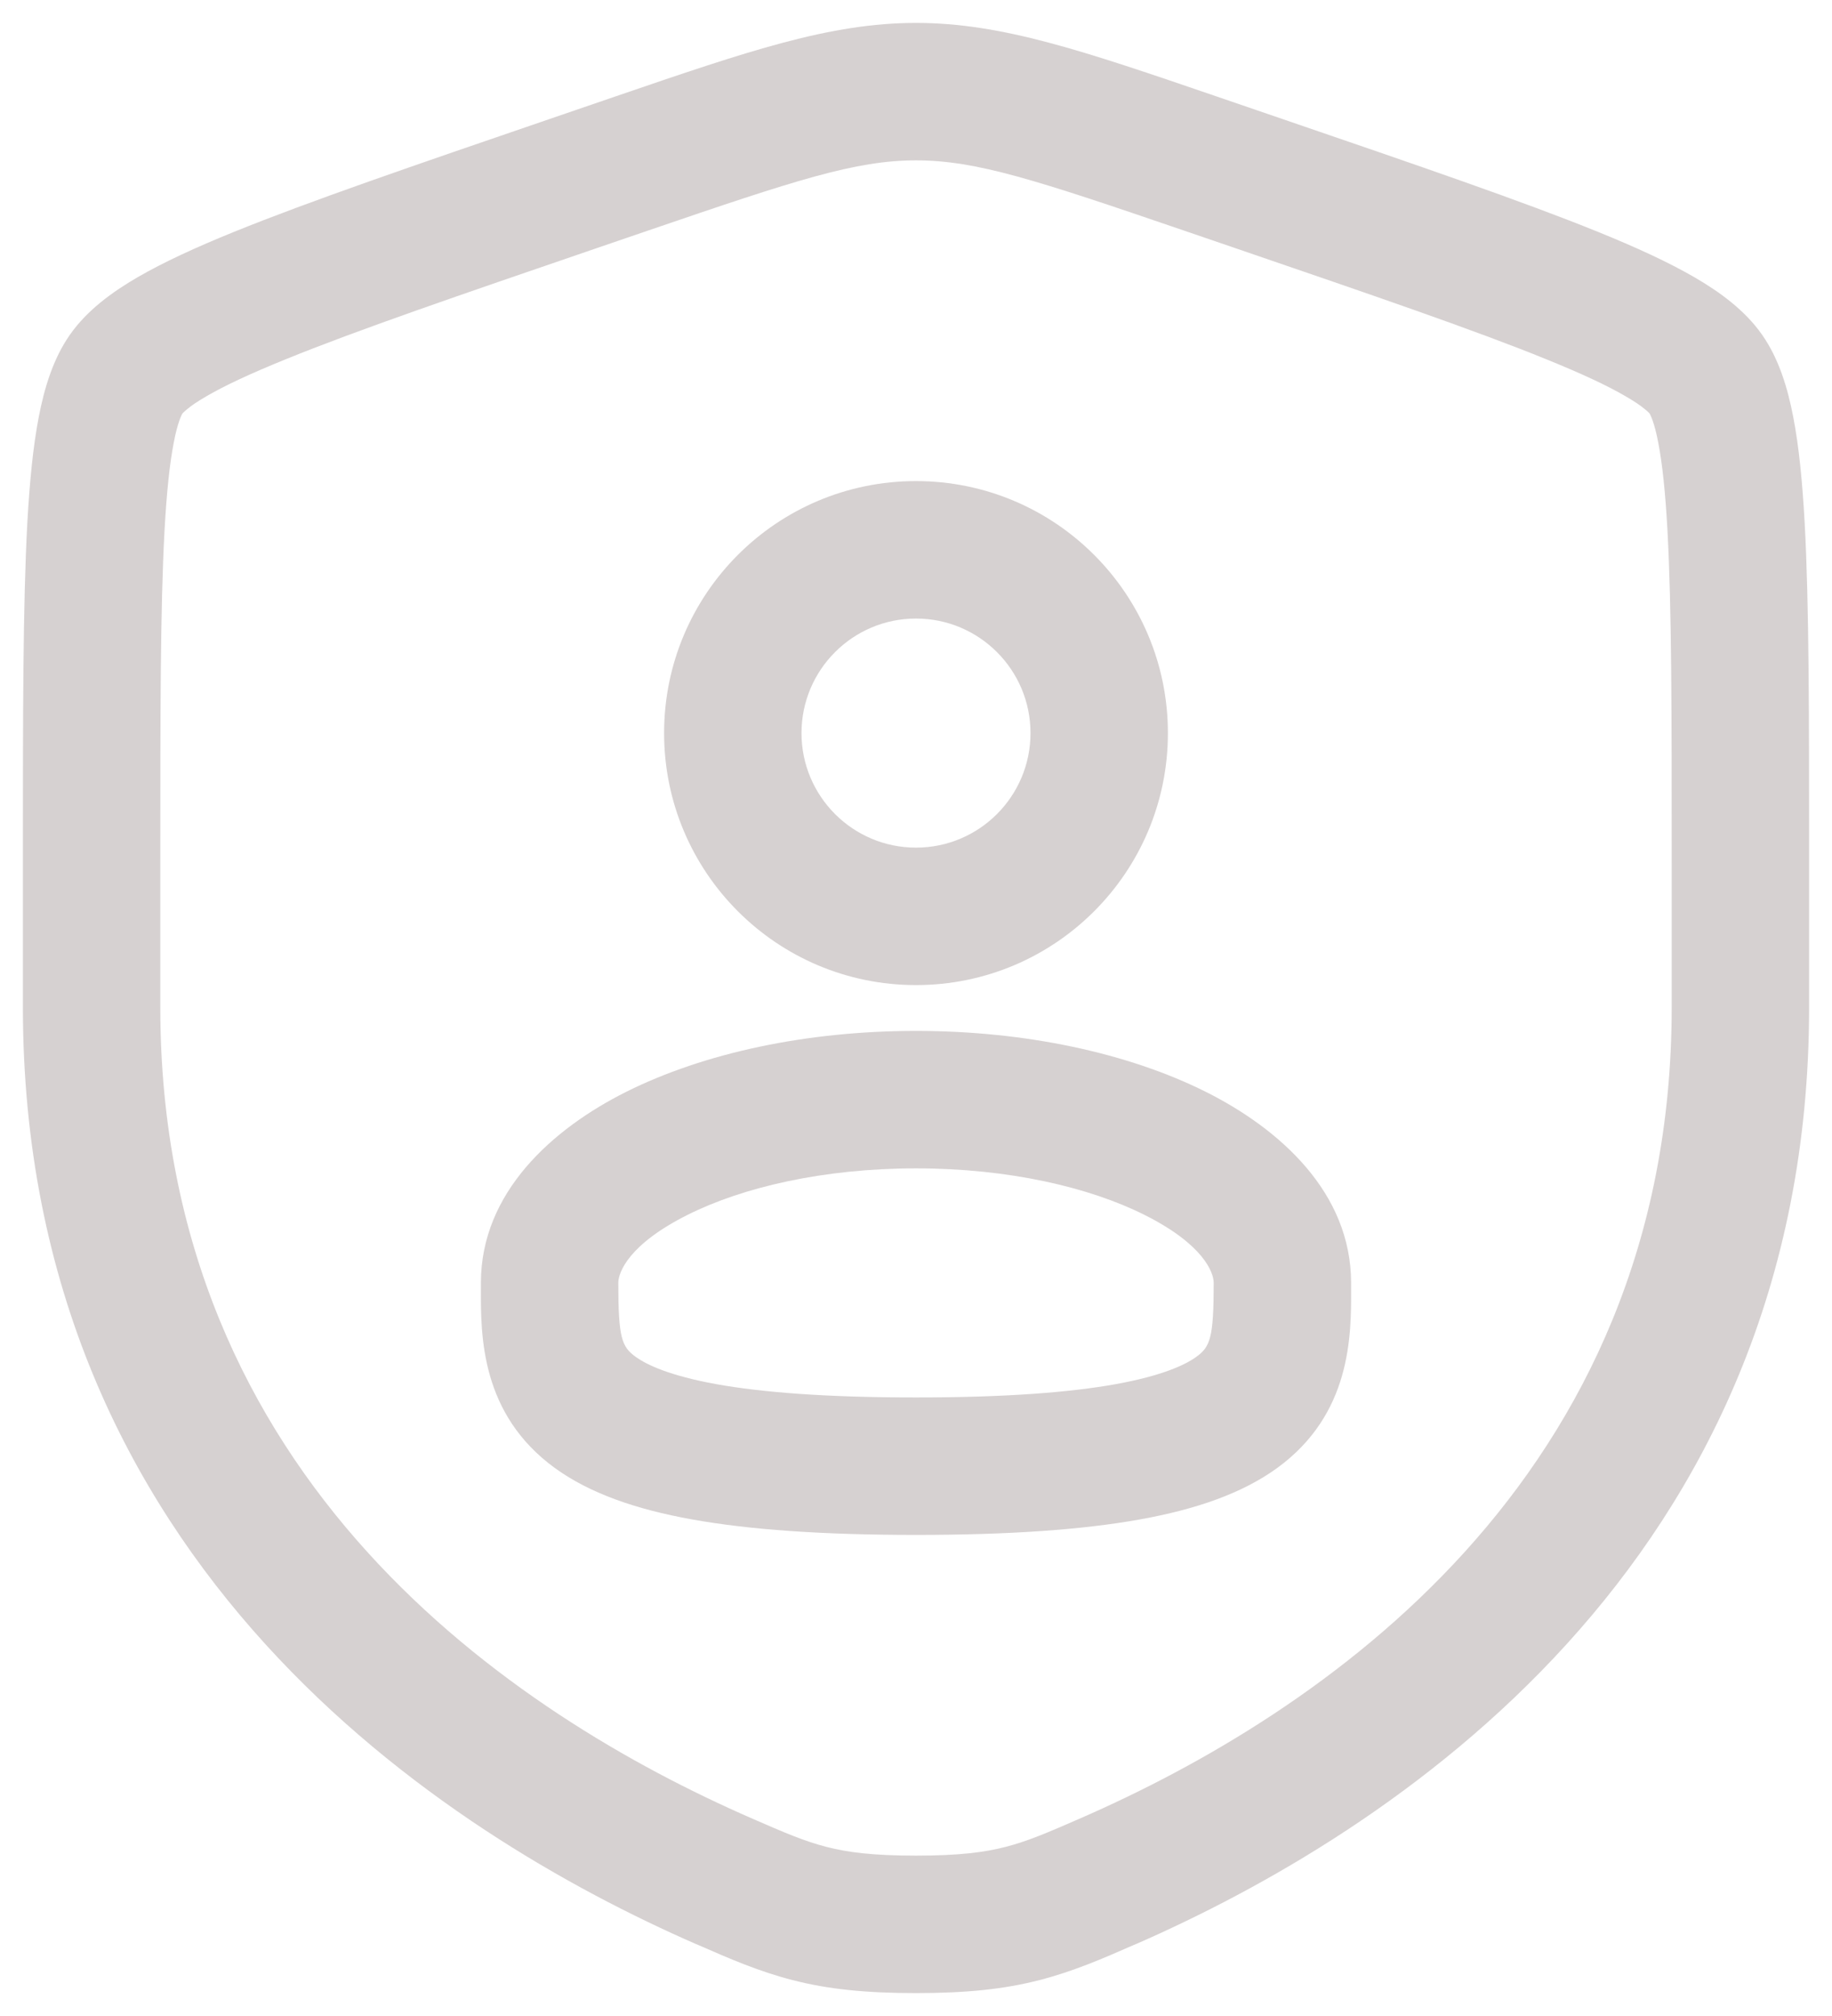
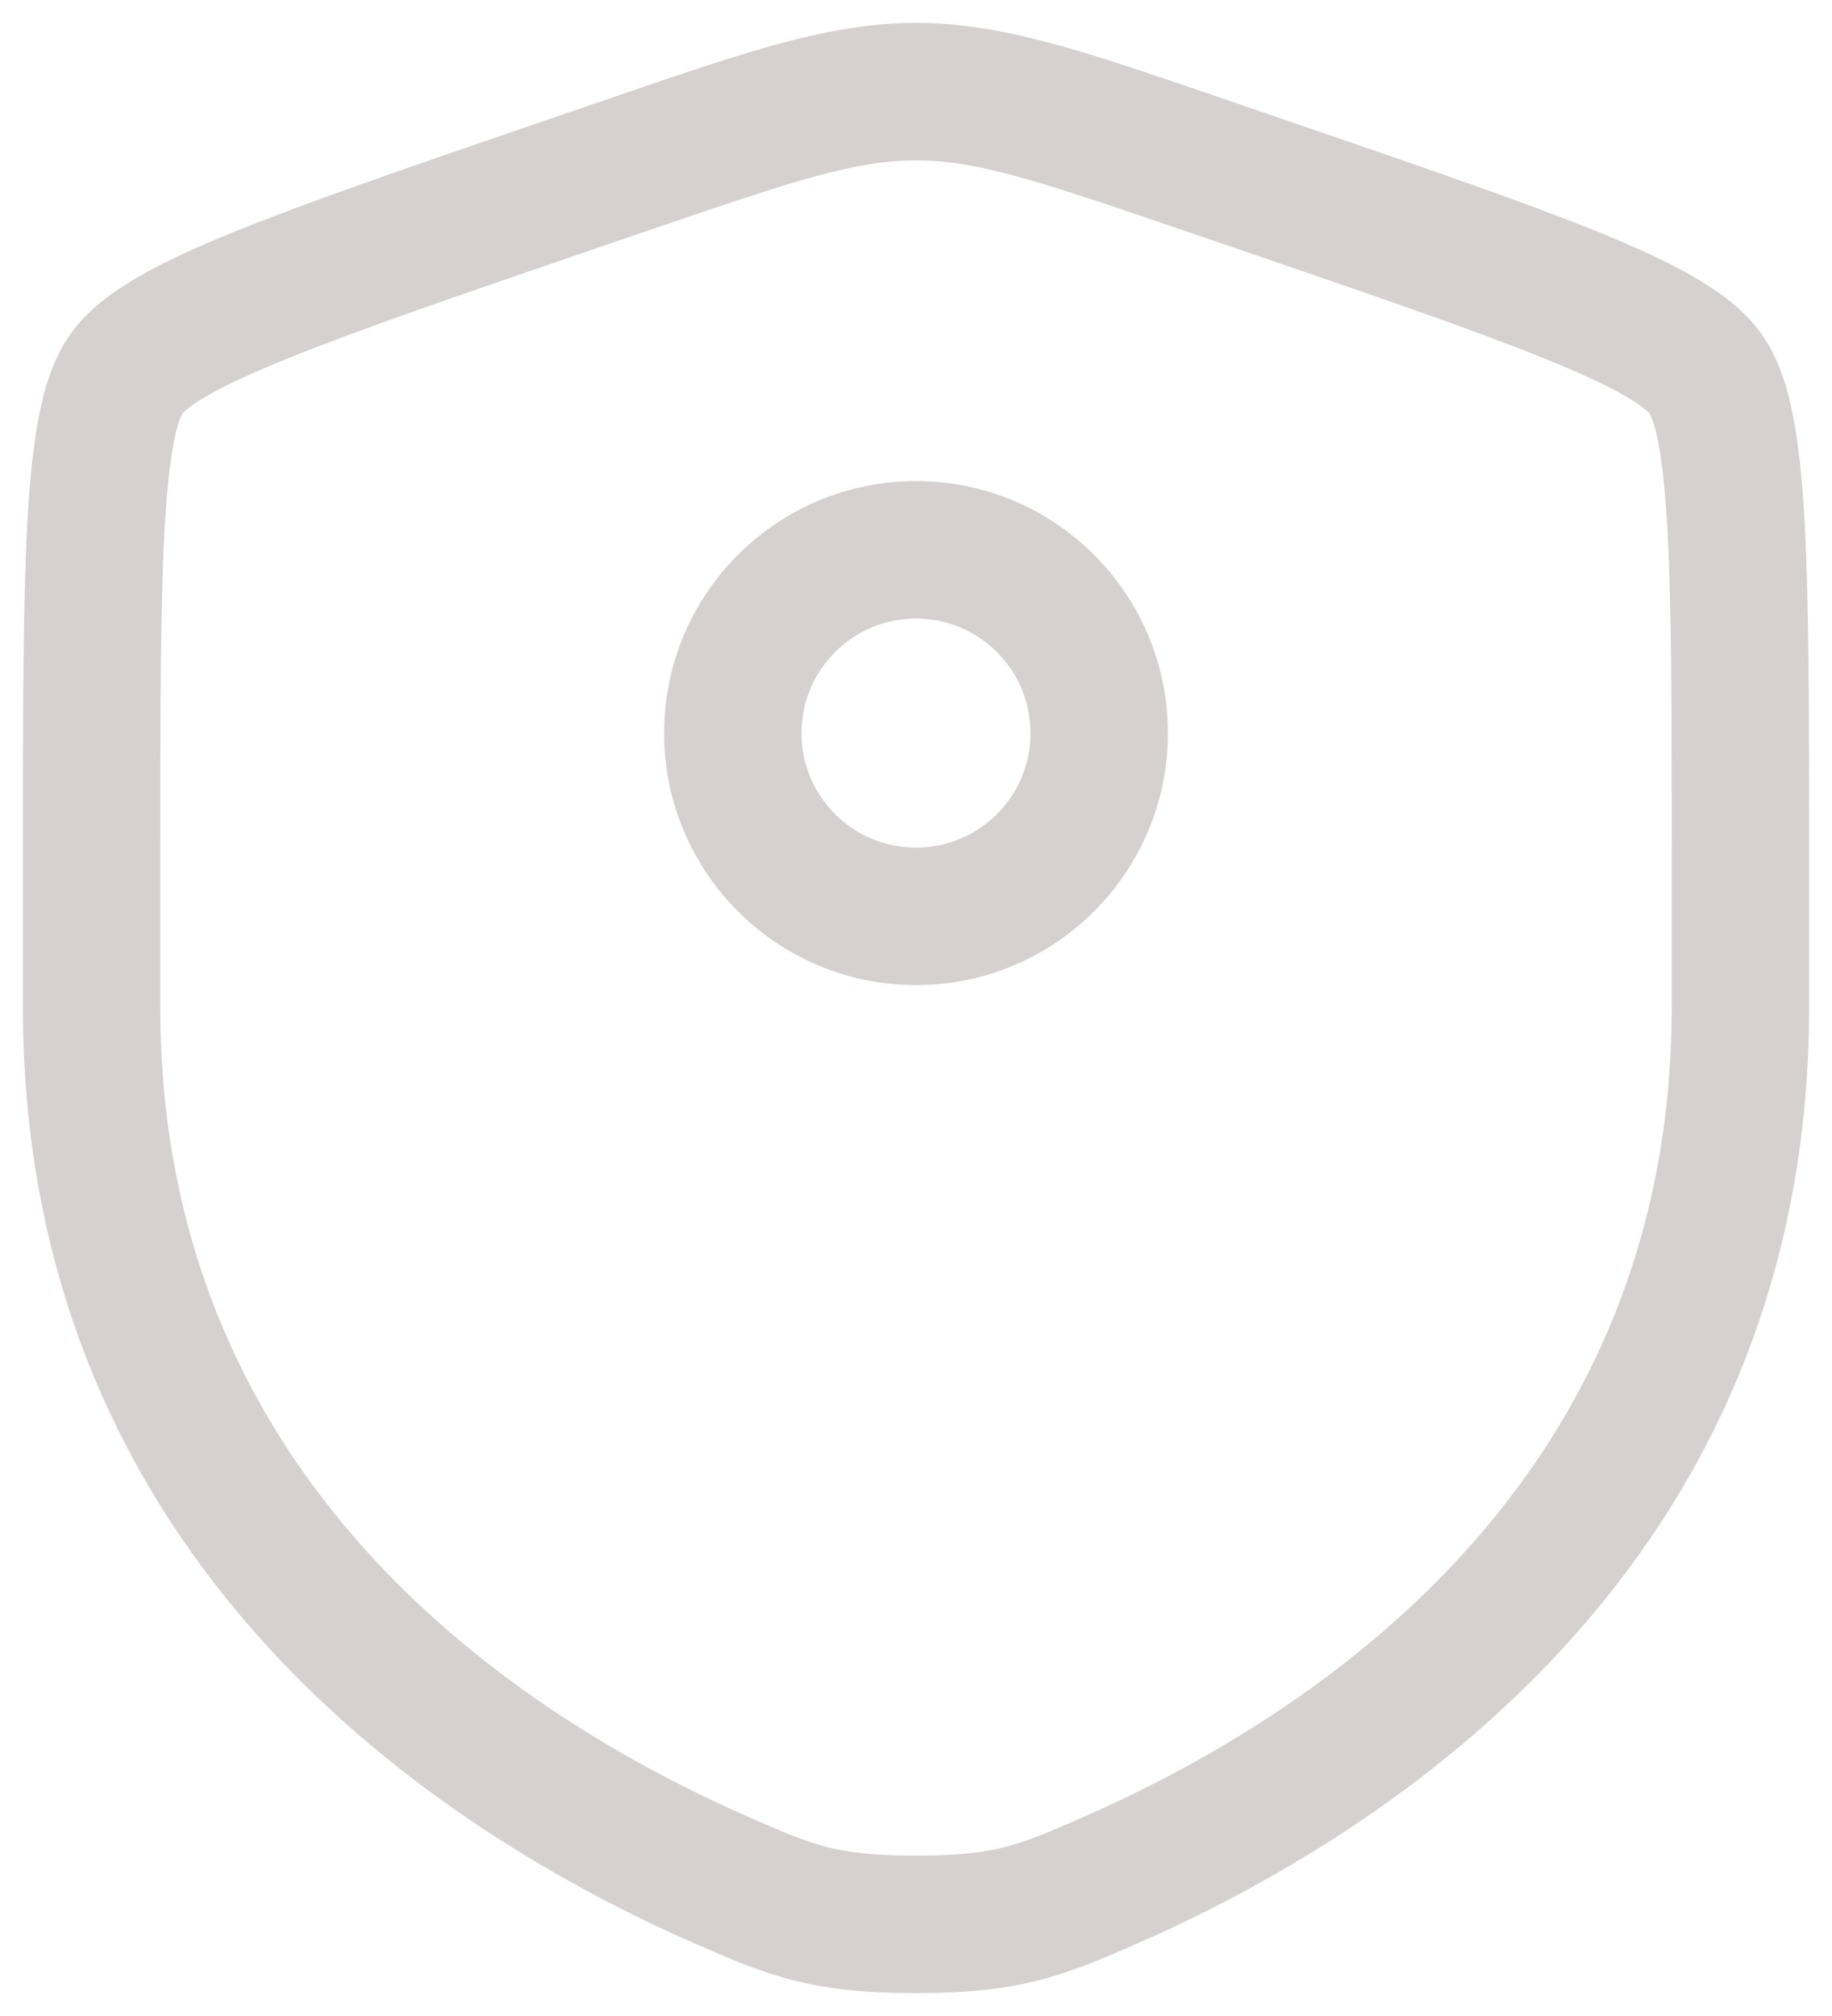
<svg xmlns="http://www.w3.org/2000/svg" width="20" height="22" viewBox="0 0 20 22" fill="none">
  <path fill-rule="evenodd" clip-rule="evenodd" d="M7.25 8C7.25 6.481 8.481 5.25 10 5.25C11.519 5.25 12.75 6.481 12.75 8C12.75 9.519 11.519 10.75 10 10.75C8.481 10.75 7.25 9.519 7.25 8ZM10 6.75C9.31 6.75 8.75 7.31 8.75 8C8.75 8.69 9.31 9.25 10 9.25C10.69 9.25 11.25 8.69 11.25 8C11.25 7.31 10.69 6.75 10 6.75Z" fill="#D6D1D1" />
-   <path fill-rule="evenodd" clip-rule="evenodd" d="M10 11.25C8.804 11.25 7.685 11.491 6.836 11.915C6.033 12.317 5.25 13.011 5.25 14L5.25 14.062C5.248 14.573 5.246 15.432 6.06 16.022C6.438 16.295 6.937 16.47 7.555 16.581C8.178 16.693 8.977 16.75 10 16.75C11.023 16.75 11.822 16.693 12.445 16.581C13.063 16.47 13.562 16.295 13.94 16.022C14.754 15.432 14.752 14.573 14.75 14.062L14.75 14C14.75 13.011 13.967 12.317 13.164 11.915C12.315 11.491 11.196 11.25 10 11.25ZM6.75 14C6.75 13.885 6.863 13.579 7.507 13.257C8.106 12.957 8.987 12.75 10 12.75C11.013 12.75 11.894 12.957 12.493 13.257C13.137 13.579 13.25 13.885 13.25 14C13.25 14.604 13.211 14.697 13.06 14.807C12.938 14.895 12.687 15.013 12.18 15.105C11.678 15.195 10.977 15.25 10 15.25C9.023 15.25 8.322 15.195 7.82 15.105C7.313 15.013 7.062 14.895 6.94 14.807C6.788 14.697 6.75 14.604 6.75 14Z" fill="#D6D1D1" />
  <path fill-rule="evenodd" clip-rule="evenodd" d="M6.723 1.051C8.167 0.557 9.062 0.25 10 0.25C10.938 0.25 11.833 0.557 13.277 1.051L14.004 1.3C15.485 1.807 16.629 2.199 17.447 2.531C17.859 2.698 18.214 2.861 18.499 3.026C18.774 3.186 19.049 3.385 19.236 3.652C19.421 3.915 19.517 4.239 19.577 4.551C19.64 4.876 19.677 5.265 19.702 5.711C19.75 6.598 19.75 7.814 19.75 9.39V10.991C19.75 17.092 15.142 20.017 12.402 21.215L12.375 21.226C12.035 21.375 11.715 21.514 11.348 21.608C10.961 21.708 10.549 21.75 10 21.75C9.451 21.75 9.039 21.708 8.652 21.608C8.285 21.514 7.965 21.375 7.625 21.226L7.598 21.215C4.858 20.017 0.25 17.092 0.25 10.991V9.39C0.25 7.814 0.25 6.598 0.298 5.711C0.323 5.265 0.36 4.876 0.423 4.551C0.483 4.239 0.579 3.915 0.764 3.652C0.951 3.385 1.226 3.186 1.501 3.026C1.786 2.861 2.141 2.698 2.553 2.531C3.371 2.199 4.515 1.807 5.996 1.3L6.723 1.051ZM10 1.75C9.342 1.75 8.695 1.962 7.081 2.514L6.508 2.71C4.995 3.228 3.892 3.606 3.118 3.921C2.731 4.078 2.451 4.209 2.254 4.324C2.157 4.38 2.09 4.426 2.046 4.463C2.008 4.494 1.993 4.511 1.991 4.513C1.989 4.517 1.977 4.537 1.959 4.587C1.939 4.643 1.917 4.723 1.896 4.835C1.852 5.062 1.819 5.373 1.796 5.793C1.75 6.634 1.75 7.808 1.75 9.417V10.991C1.75 16.166 5.62 18.713 8.199 19.84C8.57 20.002 8.785 20.094 9.024 20.155C9.252 20.214 9.53 20.25 10 20.25C10.47 20.25 10.748 20.214 10.976 20.155C11.215 20.094 11.43 20.002 11.801 19.84C14.38 18.713 18.25 16.166 18.25 10.991V9.417C18.25 7.808 18.25 6.634 18.204 5.793C18.181 5.373 18.148 5.062 18.104 4.835C18.083 4.723 18.061 4.643 18.041 4.587C18.023 4.537 18.011 4.517 18.009 4.513C18.007 4.511 17.992 4.493 17.954 4.463C17.91 4.426 17.843 4.38 17.746 4.324C17.549 4.209 17.269 4.078 16.882 3.921C16.108 3.606 15.005 3.228 13.492 2.71L12.919 2.514C11.305 1.962 10.658 1.75 10 1.75Z" fill="#D6D1D1" />
</svg>